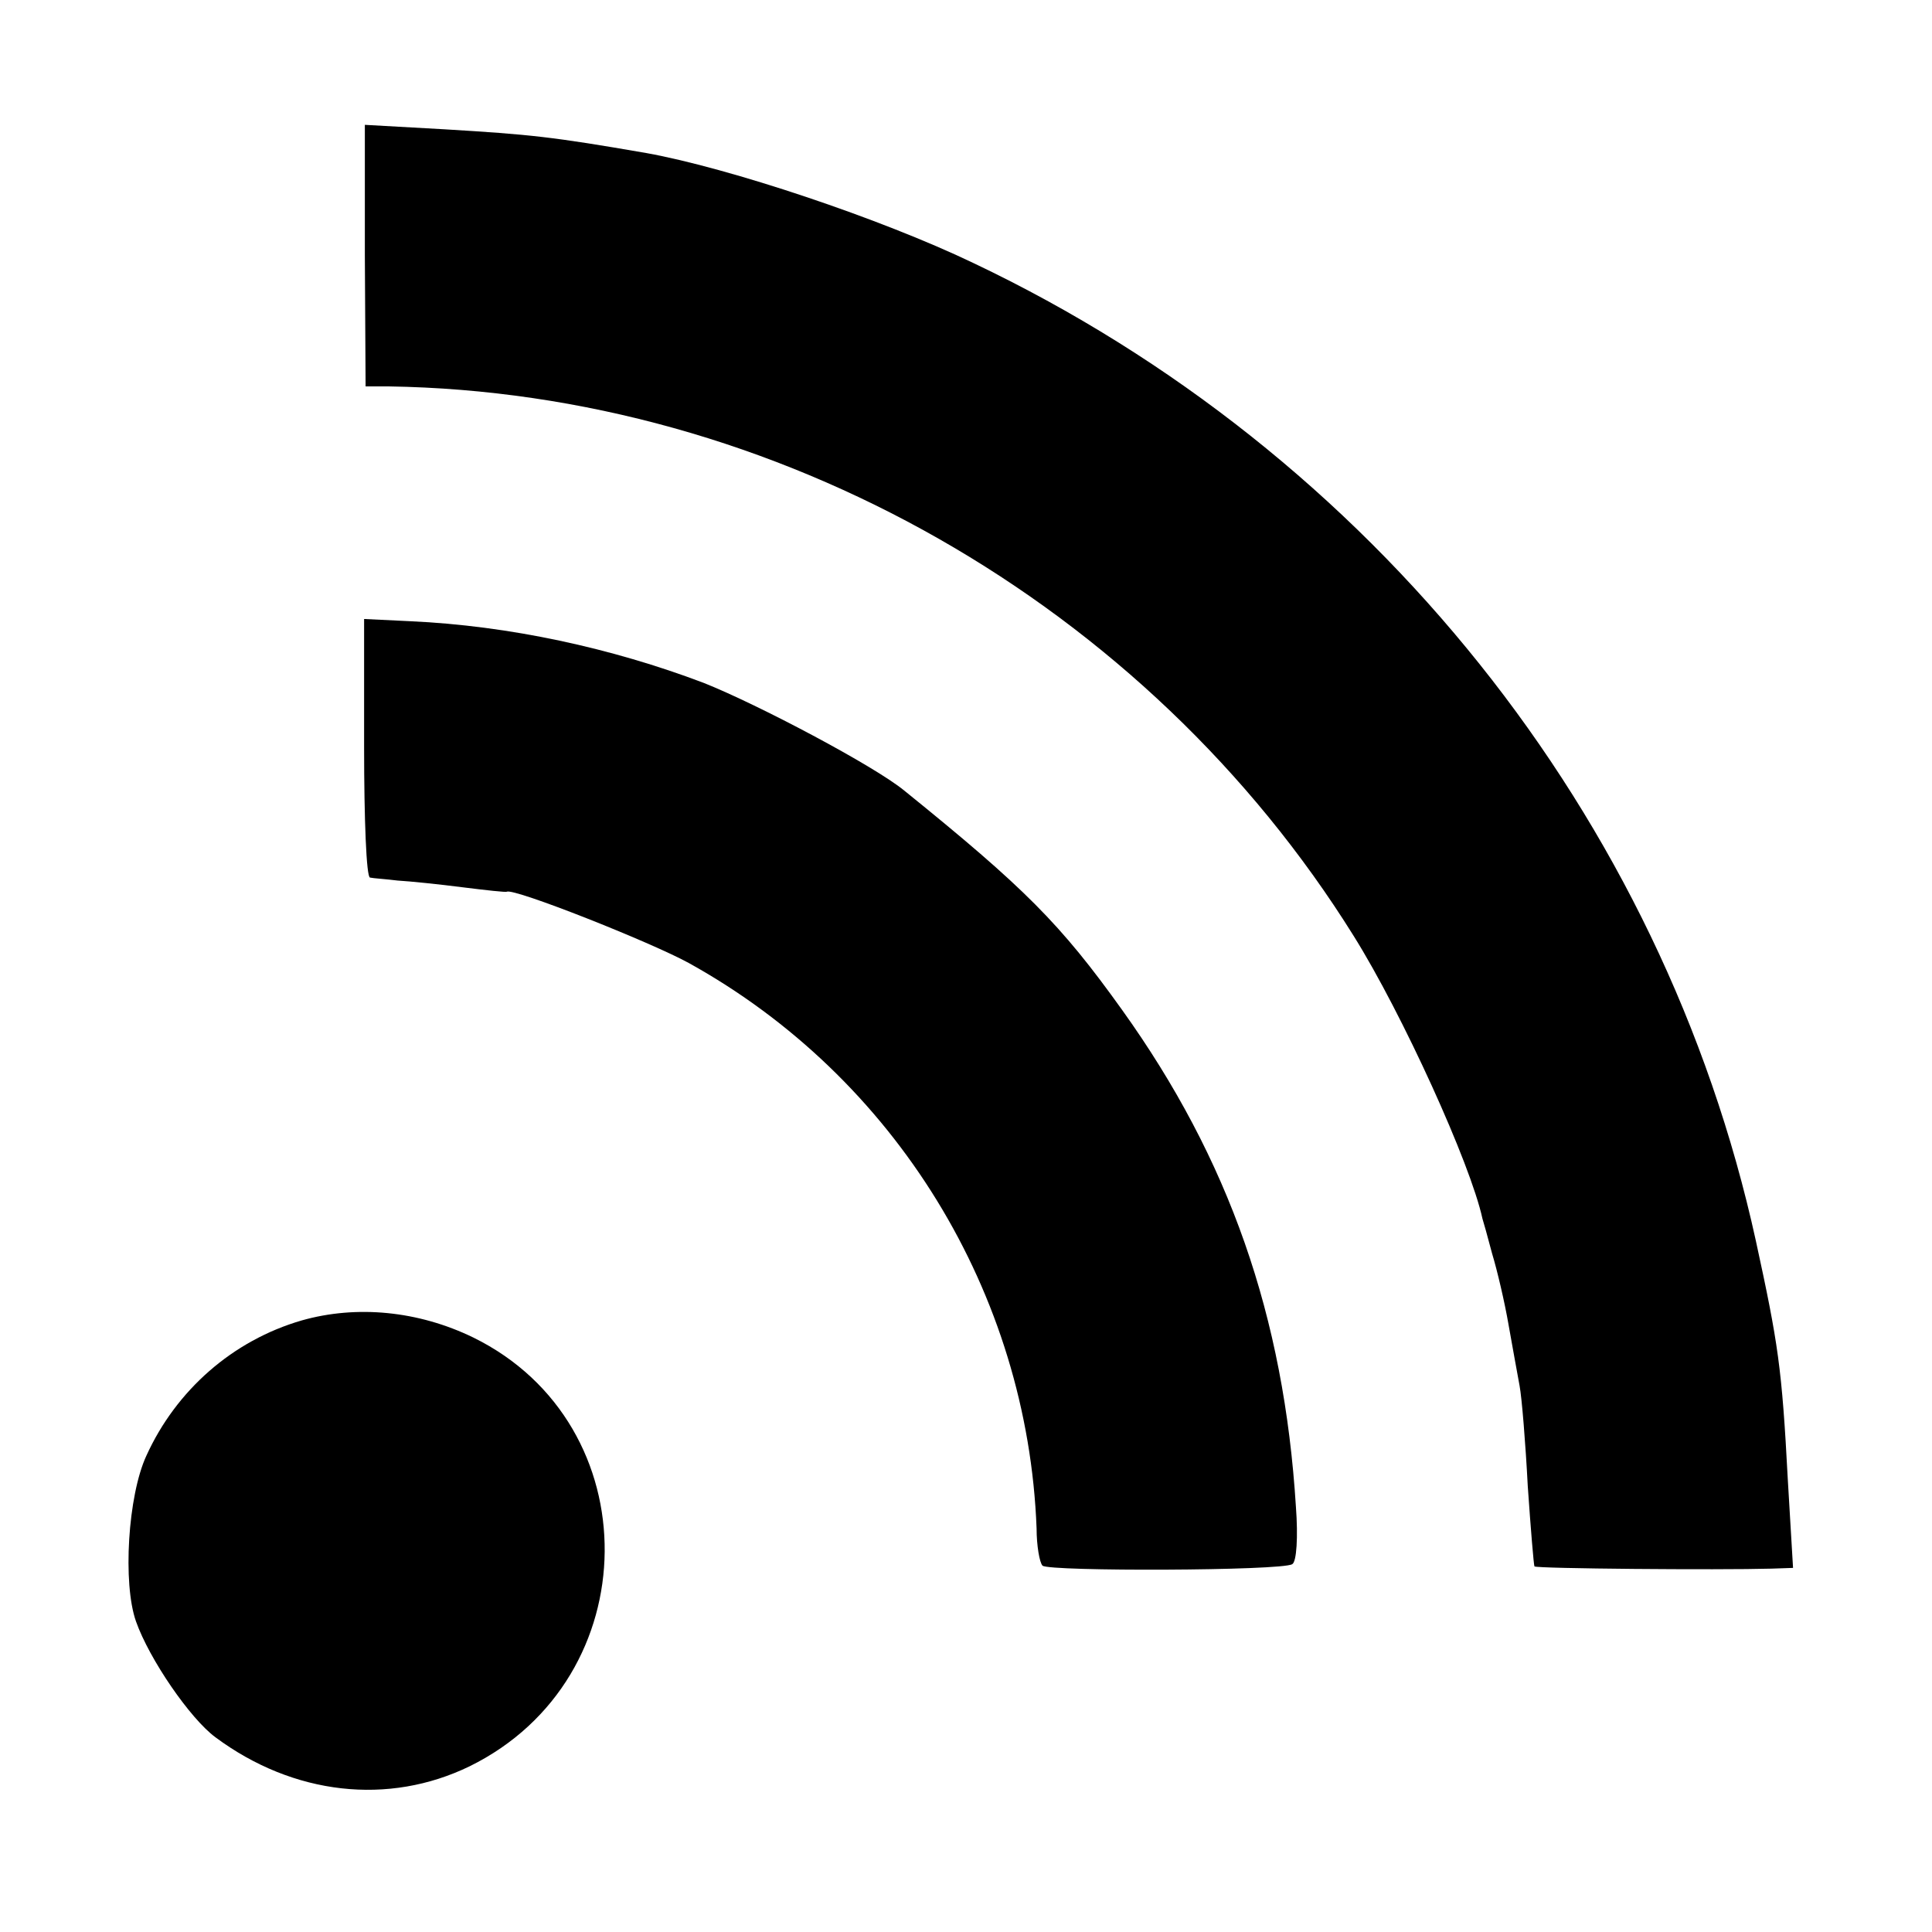
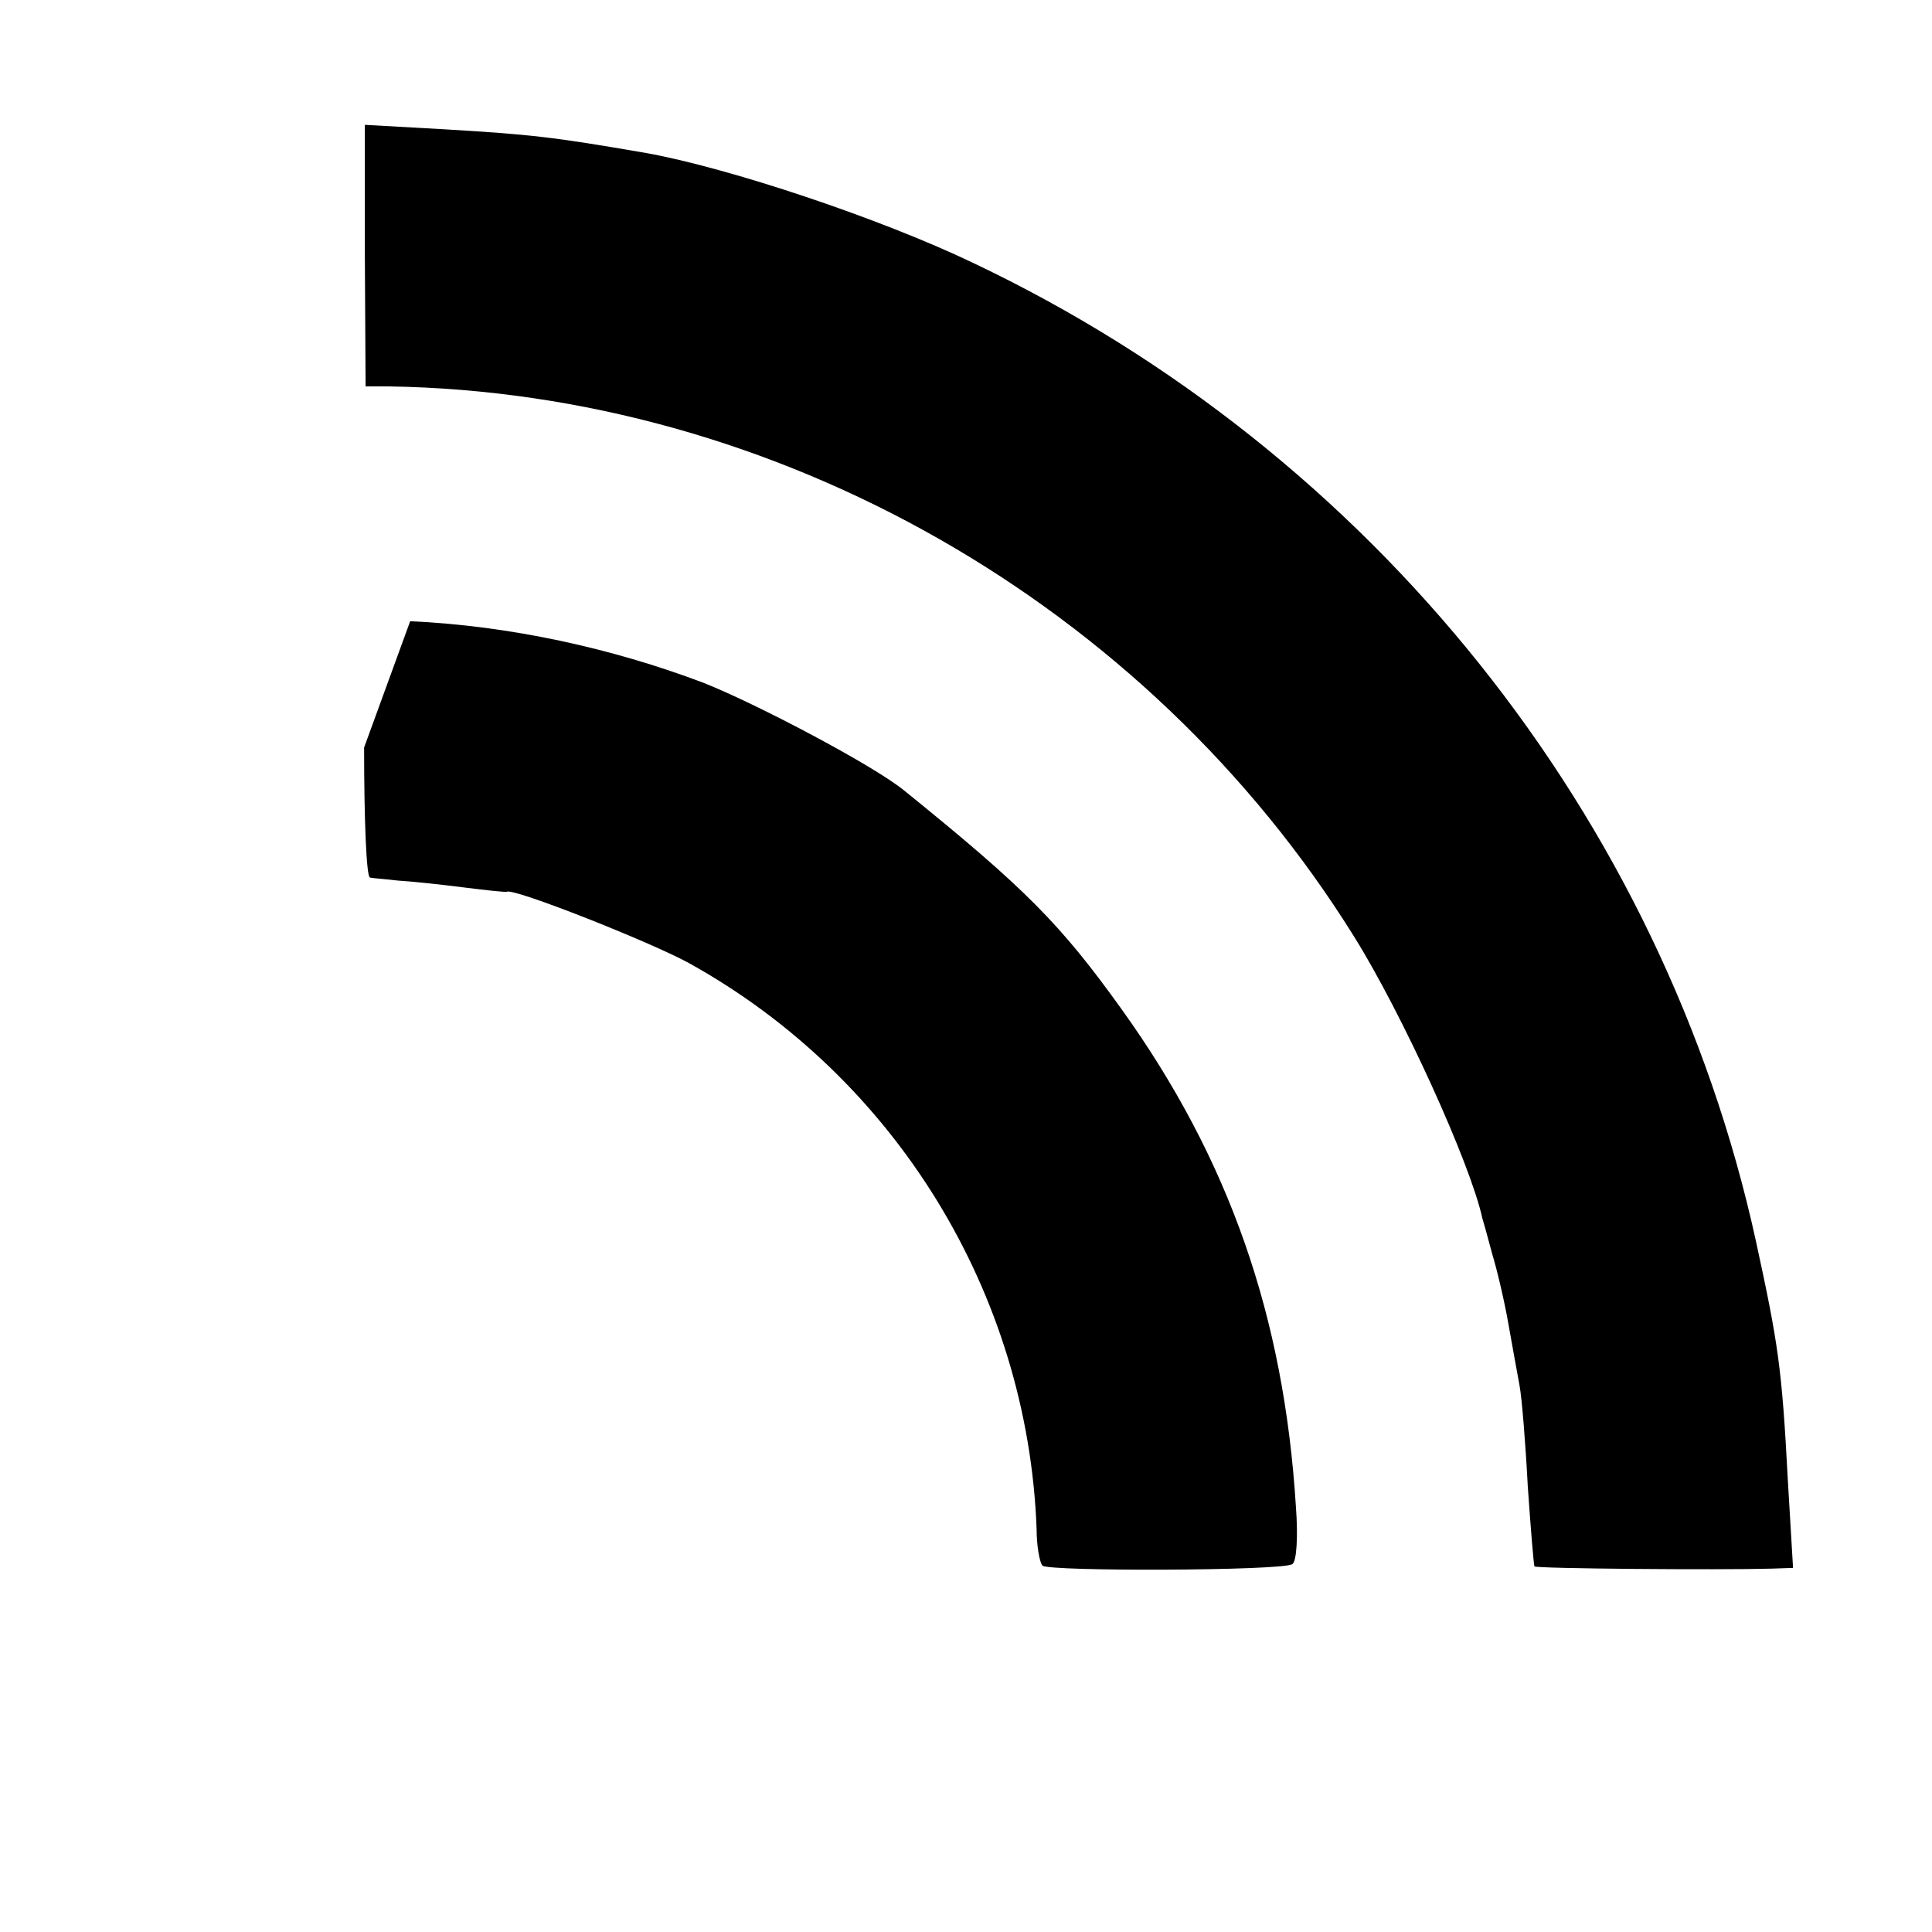
<svg xmlns="http://www.w3.org/2000/svg" version="1.0" width="260pt" height="260pt" viewBox="0 0 260 260" preserveAspectRatio="xMidYMid meet">
  <g transform="translate(0,260) scale(0.1,-0.1)" fill="#000000" stroke="none">
    <path d="M491 2256 l1 -176 31 0 c521 -8 1020 -292 1299 -740 65 -104 157 -306 173 -380 1 -3 7 -24 13 -47 7 -23 17 -66 22 -95 5 -29 12 -66 15 -83 3 -16 8 -77 11 -135 4 -58 8 -106 9 -108 3 -3 248 -5 319 -3 l29 1 -7 118 c-8 152 -13 184 -43 322 -125 571 -516 1061 -1053 1316 -125 60 -329 128 -440 148 -127 22 -156 25 -272 32 l-107 6 0 -176z" />
-     <path d="M490 1594 c0 -96 3 -175 8 -175 4 -1 21 -2 37 -4 17 -1 56 -5 87 -9 32 -4 59 -7 60 -6 10 5 194 -68 245 -96 278 -154 456 -444 468 -761 0 -23 4 -46 8 -50 9 -8 322 -7 336 2 6 3 8 37 5 77 -16 257 -90 468 -234 669 -83 116 -131 164 -293 295 -40 33 -197 116 -270 145 -124 47 -262 77 -395 83 l-62 3 0 -173z" />
-     <path d="M406 823 c-93 -27 -169 -94 -209 -182 -25 -54 -32 -172 -14 -223 18 -51 73 -131 107 -156 105 -78 233 -92 342 -39 240 118 243 460 5 577 -74 36 -157 44 -231 23z" />
+     <path d="M490 1594 c0 -96 3 -175 8 -175 4 -1 21 -2 37 -4 17 -1 56 -5 87 -9 32 -4 59 -7 60 -6 10 5 194 -68 245 -96 278 -154 456 -444 468 -761 0 -23 4 -46 8 -50 9 -8 322 -7 336 2 6 3 8 37 5 77 -16 257 -90 468 -234 669 -83 116 -131 164 -293 295 -40 33 -197 116 -270 145 -124 47 -262 77 -395 83 z" />
  </g>
</svg>